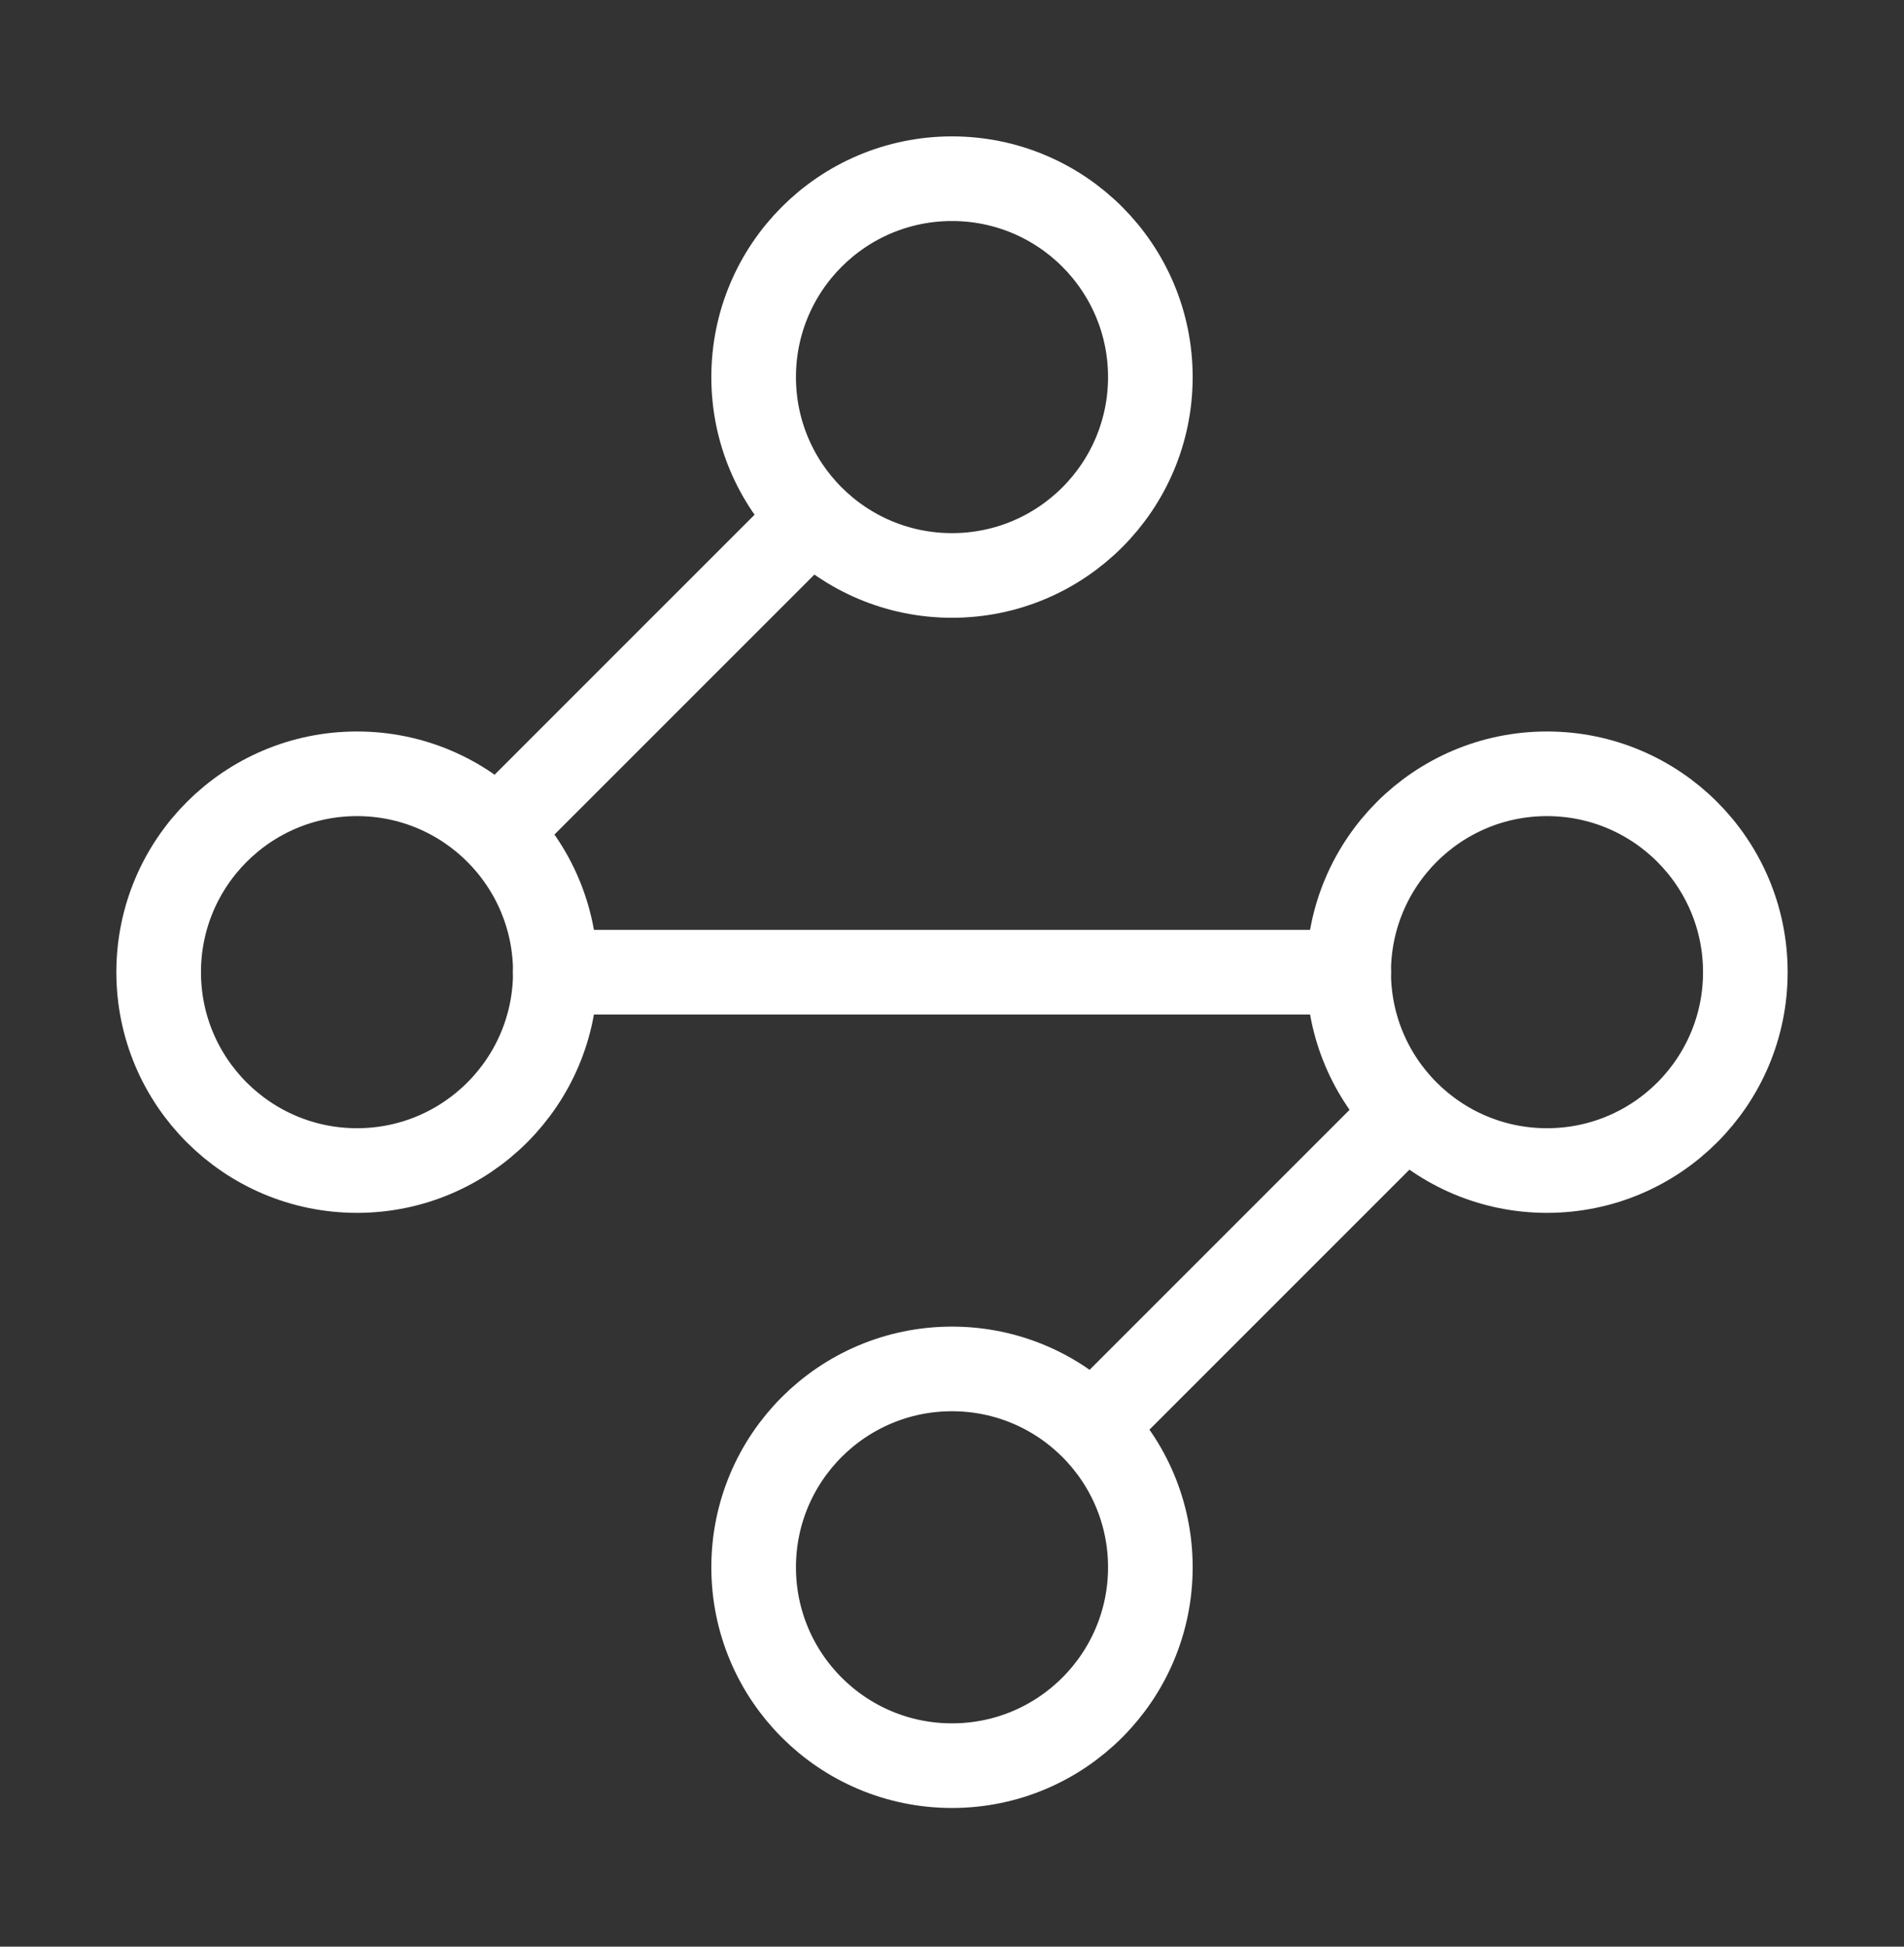
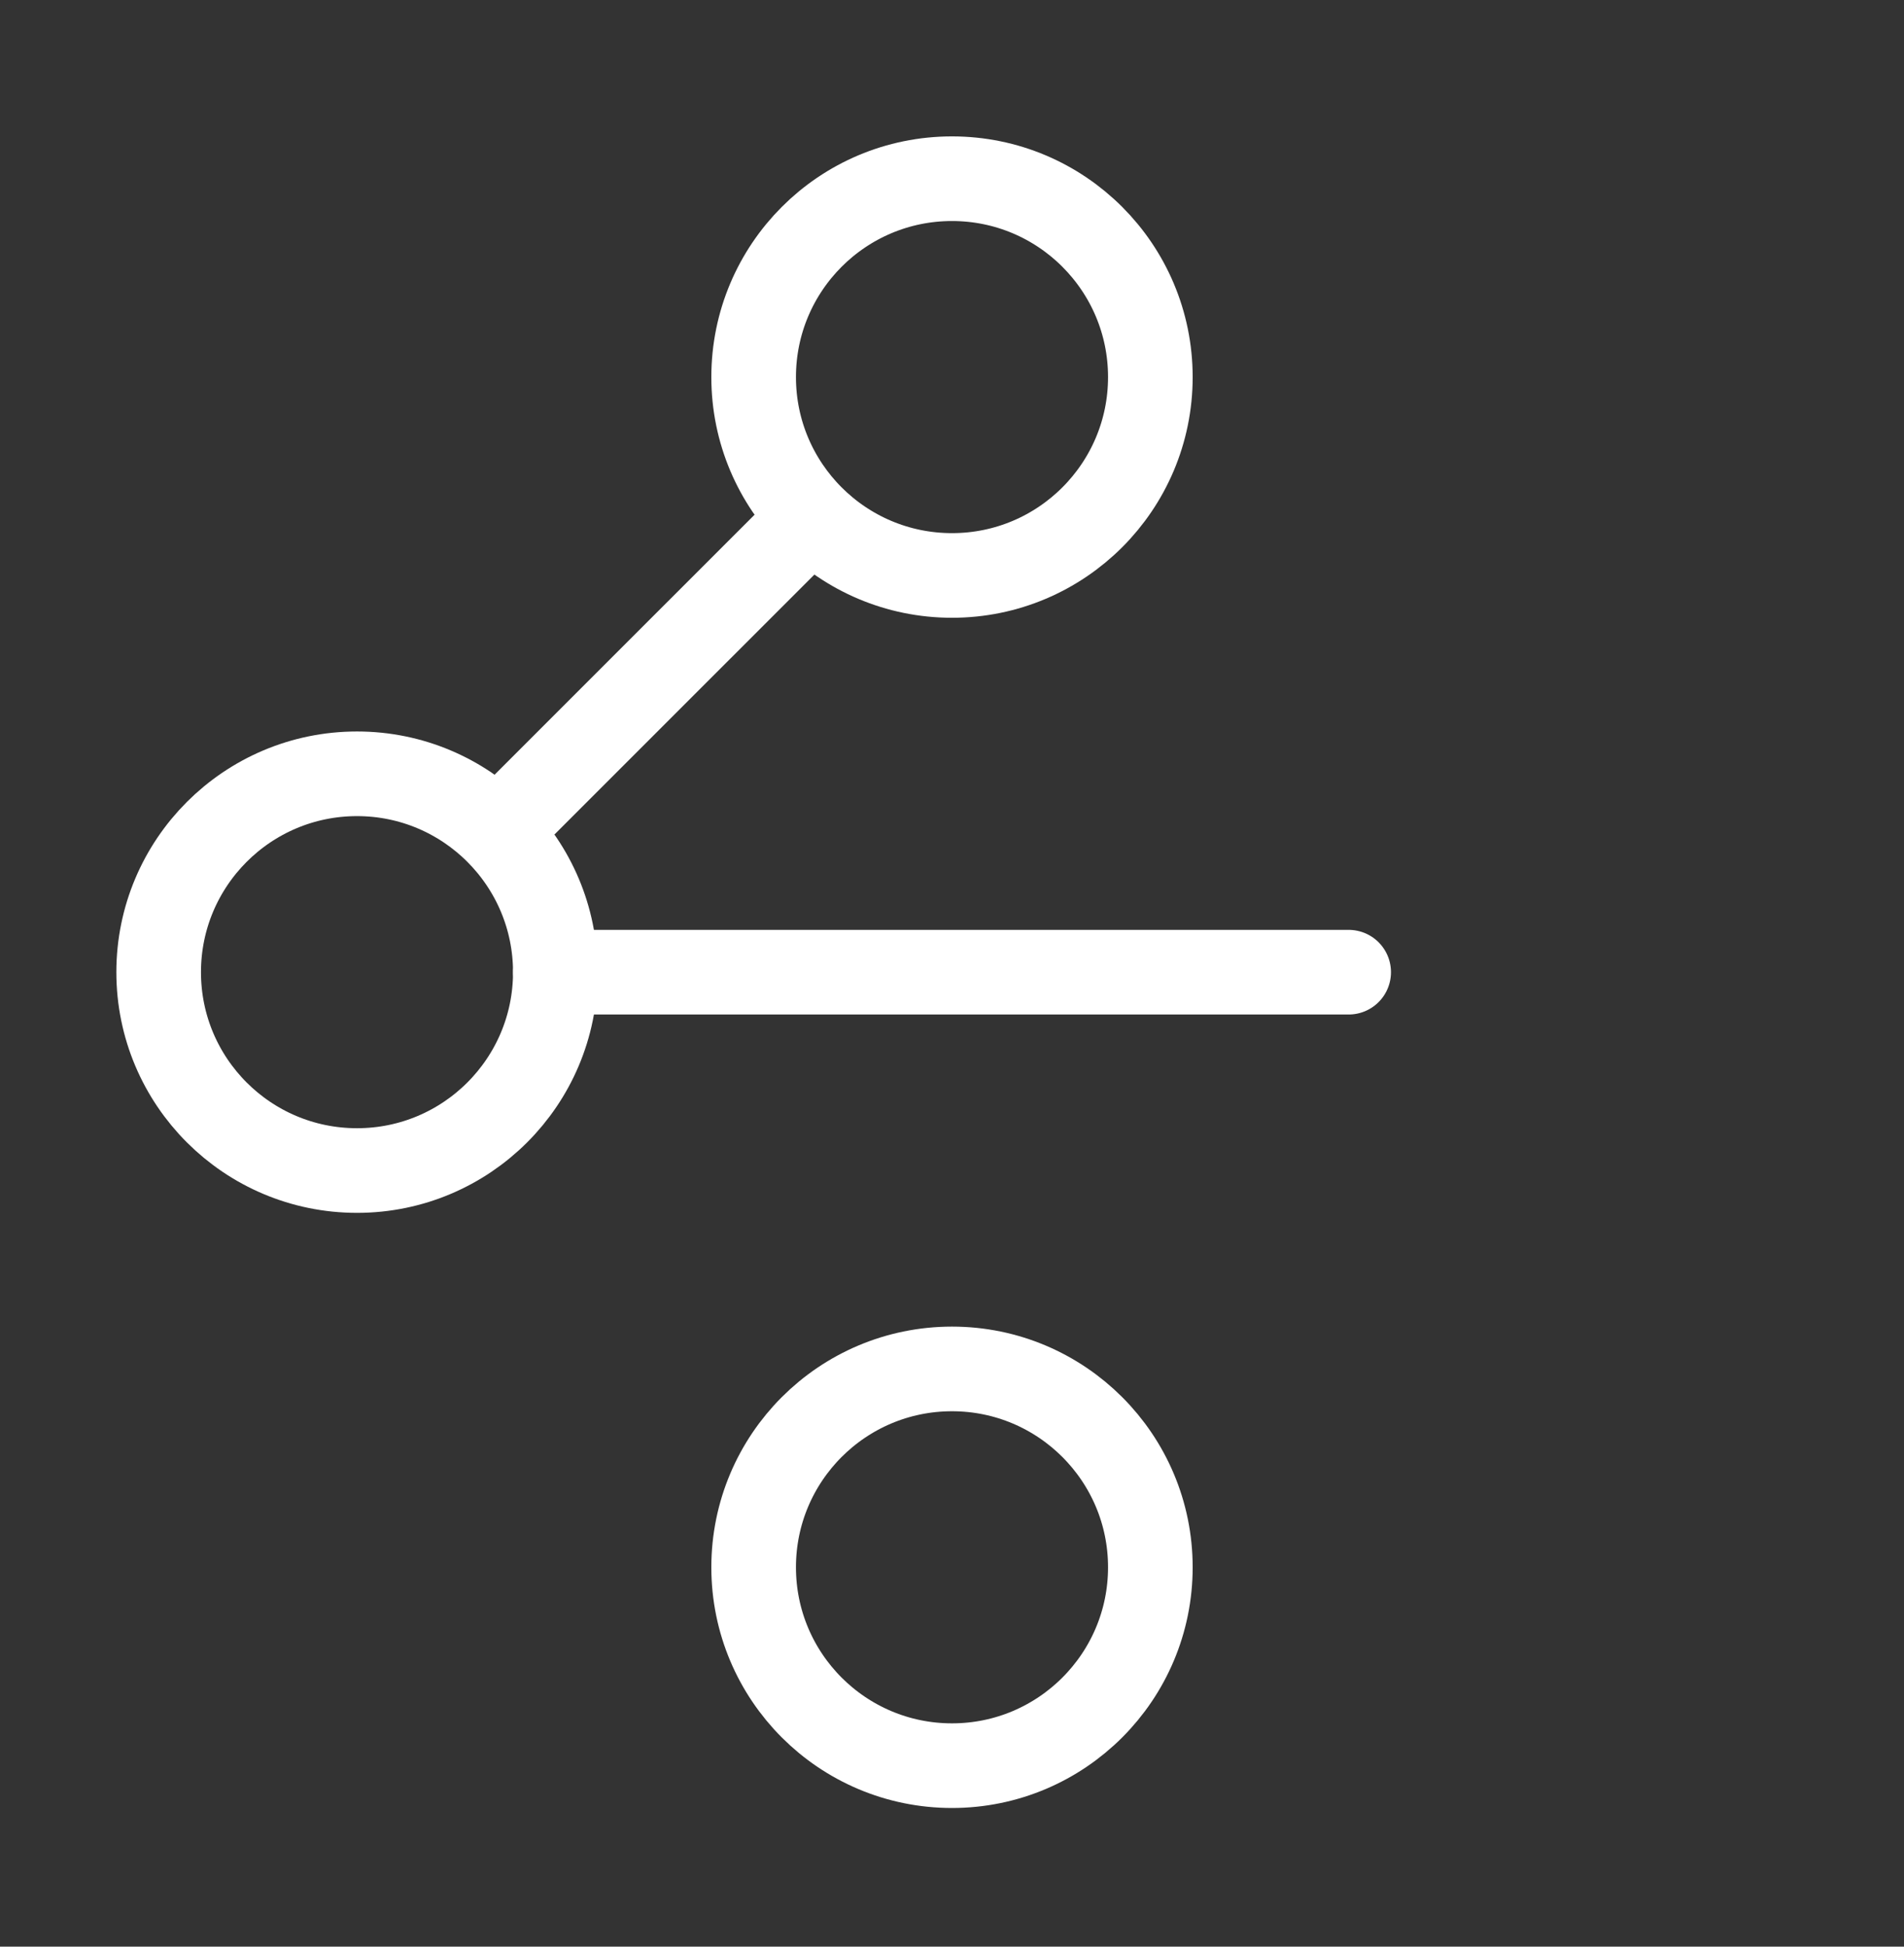
<svg xmlns="http://www.w3.org/2000/svg" width="45" height="46" viewBox="0 0 45 46" fill="none">
  <rect x="0" y="0" width="45" height="46" fill="#333333" stroke="none" />
  <path d="M22.5 13.598C25.089 13.598 27.188 11.499 27.188 8.911C27.188 6.322 25.089 4.223 22.5 4.223C19.911 4.223 17.812 6.322 17.812 8.911C17.812 11.499 19.911 13.598 22.5 13.598Z" stroke="white" stroke-width="2" stroke-linecap="round" stroke-linejoin="round" />
  <path d="M19.125 12.286L11.812 19.598" stroke="white" stroke-width="2" stroke-linecap="round" stroke-linejoin="round" />
  <path d="M8.438 27.66C11.026 27.66 13.125 25.562 13.125 22.973C13.125 20.384 11.026 18.285 8.438 18.285C5.849 18.285 3.75 20.384 3.75 22.973C3.75 25.562 5.849 27.66 8.438 27.66Z" stroke="white" stroke-width="2" stroke-linecap="round" stroke-linejoin="round" />
  <path d="M13.125 22.973H31.875" stroke="white" stroke-width="2" stroke-linecap="round" stroke-linejoin="round" />
-   <path d="M36.562 27.66C39.151 27.66 41.25 25.562 41.25 22.973C41.25 20.384 39.151 18.285 36.562 18.285C33.974 18.285 31.875 20.384 31.875 22.973C31.875 25.562 33.974 27.66 36.562 27.66Z" stroke="white" stroke-width="2" stroke-linecap="round" stroke-linejoin="round" />
-   <path d="M25.875 33.66L33.188 26.348" stroke="white" stroke-width="2" stroke-linecap="round" stroke-linejoin="round" />
  <path d="M22.5 41.723C25.089 41.723 27.188 39.624 27.188 37.035C27.188 34.447 25.089 32.348 22.5 32.348C19.911 32.348 17.812 34.447 17.812 37.035C17.812 39.624 19.911 41.723 22.5 41.723Z" stroke="white" stroke-width="2" stroke-linecap="round" stroke-linejoin="round" />
</svg>